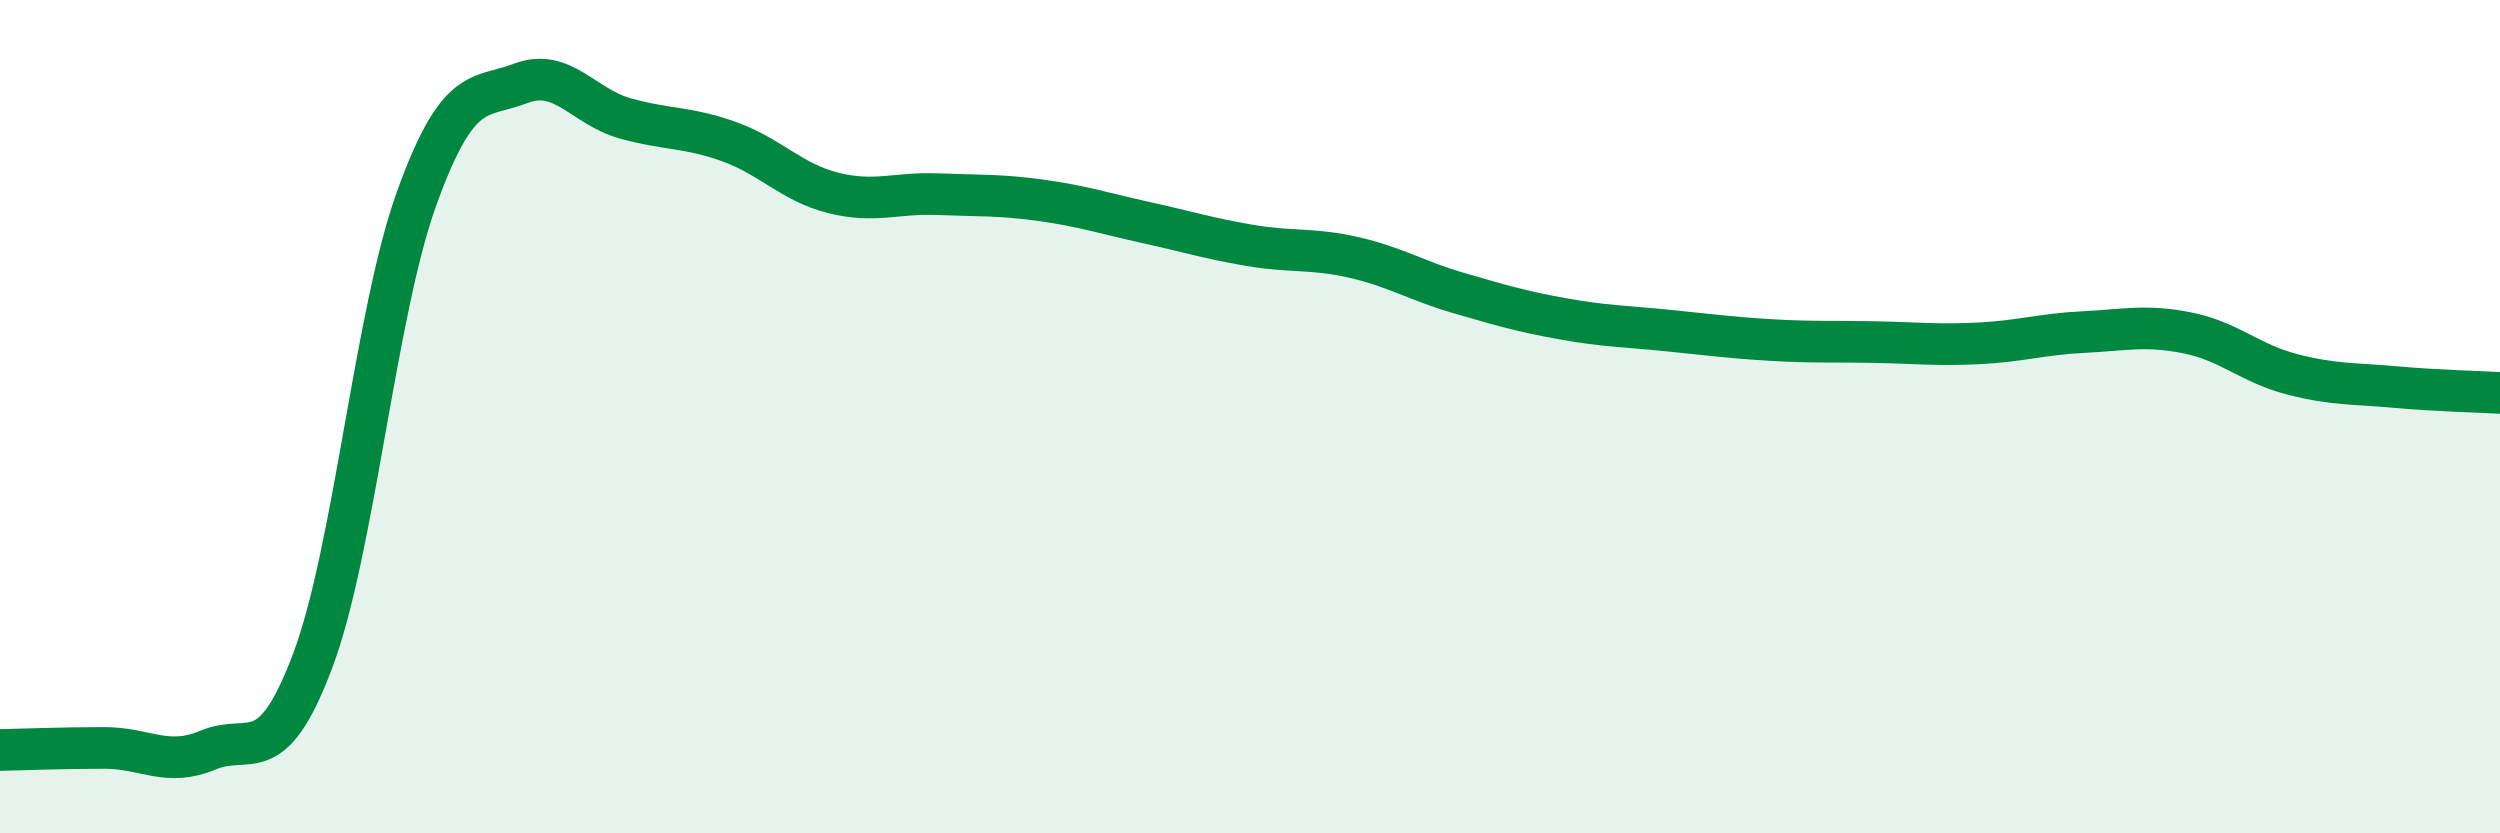
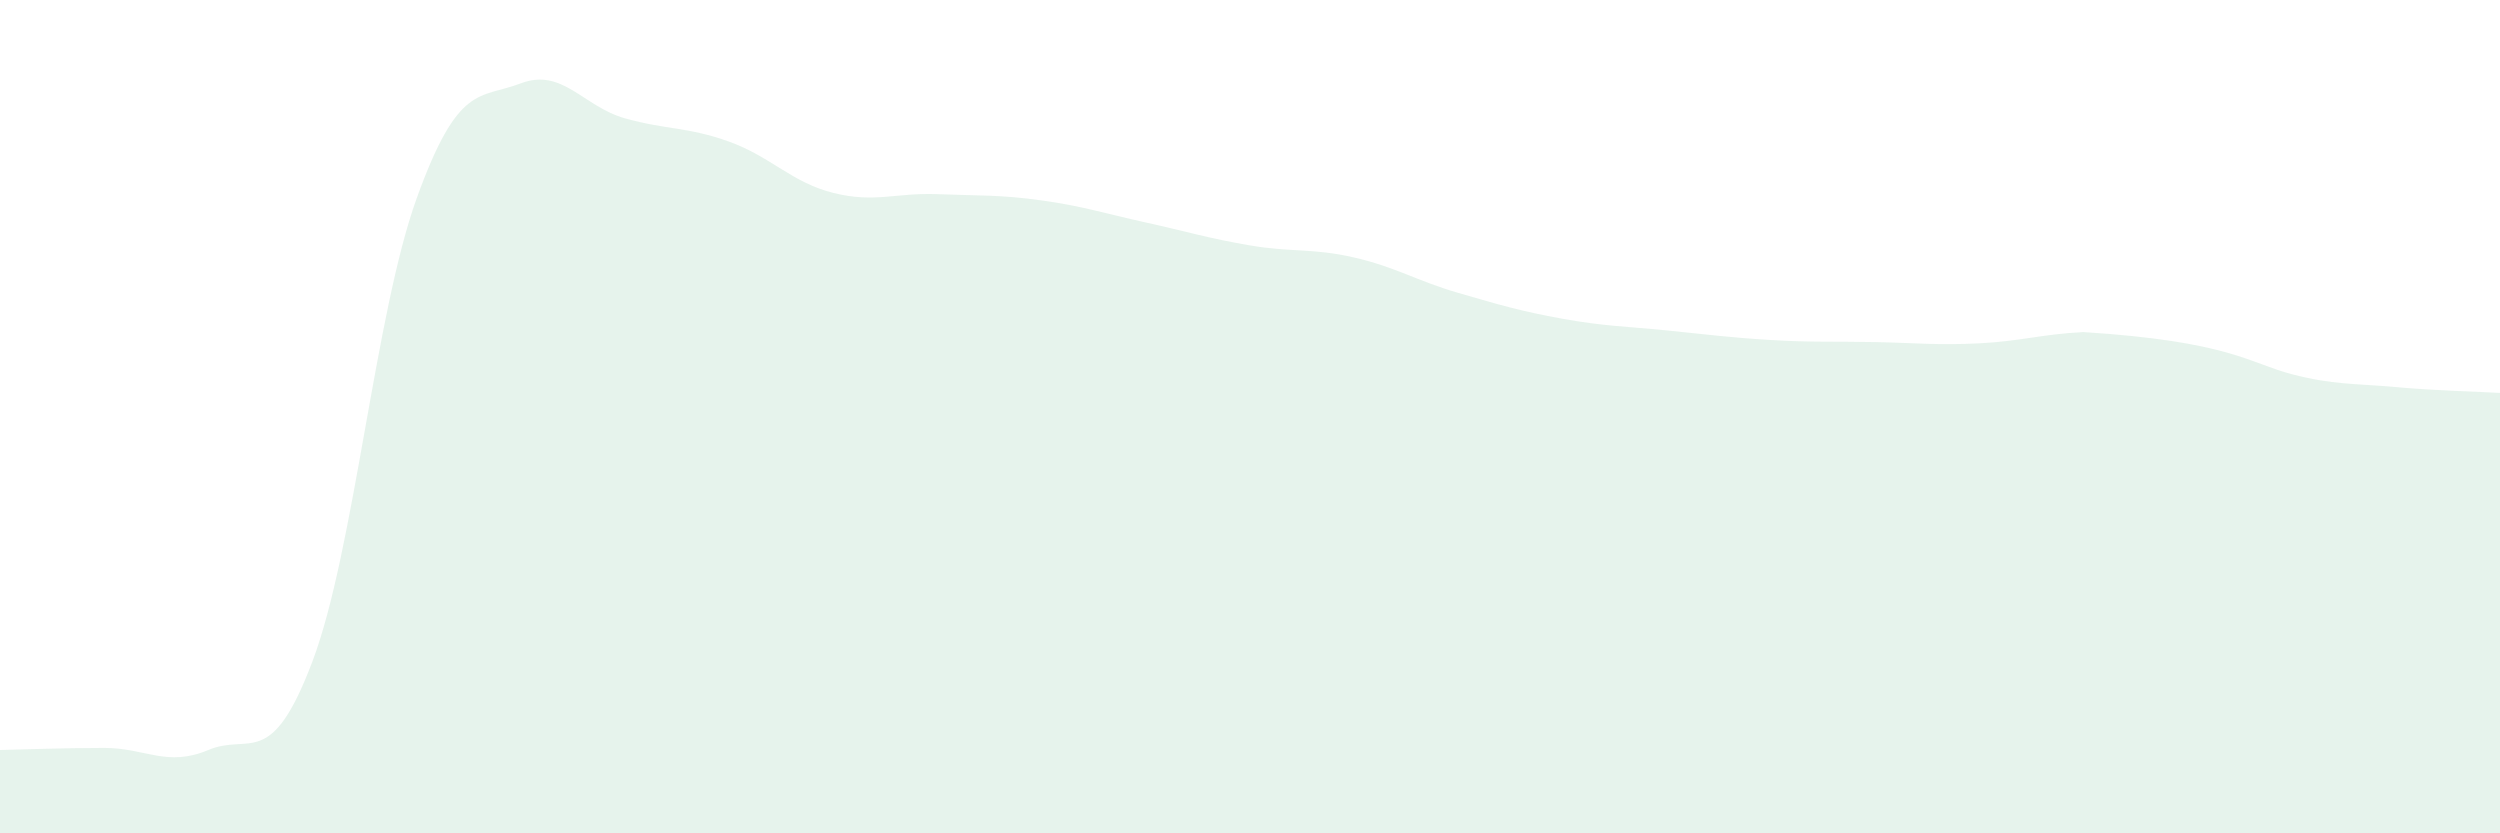
<svg xmlns="http://www.w3.org/2000/svg" width="60" height="20" viewBox="0 0 60 20">
-   <path d="M 0,18 C 0.5,17.99 1.5,17.95 2.5,17.95 C 3.5,17.95 4,18.42 5,18 C 6,17.58 6.5,18.52 7.5,15.87 C 8.5,13.22 9,7.53 10,4.76 C 11,1.99 11.5,2.38 12.5,2 C 13.5,1.62 14,2.56 15,2.84 C 16,3.12 16.5,3.04 17.5,3.4 C 18.5,3.76 19,4.38 20,4.63 C 21,4.88 21.5,4.62 22.5,4.66 C 23.5,4.7 24,4.67 25,4.81 C 26,4.95 26.5,5.12 27.5,5.34 C 28.5,5.56 29,5.72 30,5.89 C 31,6.06 31.5,5.95 32.5,6.18 C 33.5,6.41 34,6.74 35,7.03 C 36,7.32 36.5,7.47 37.5,7.65 C 38.5,7.83 39,7.83 40,7.93 C 41,8.03 41.5,8.1 42.5,8.16 C 43.5,8.22 44,8.19 45,8.21 C 46,8.23 46.5,8.29 47.5,8.24 C 48.5,8.19 49,8.02 50,7.97 C 51,7.92 51.5,7.79 52.5,7.99 C 53.5,8.19 54,8.72 55,8.98 C 56,9.24 56.5,9.2 57.5,9.29 C 58.5,9.38 59.5,9.4 60,9.43L60 20L0 20Z" fill="#008740" opacity="0.1" stroke-linecap="round" stroke-linejoin="round" />
-   <path d="M 0,18 C 0.5,17.99 1.5,17.95 2.5,17.95 C 3.5,17.95 4,18.42 5,18 C 6,17.58 6.5,18.52 7.5,15.87 C 8.5,13.22 9,7.53 10,4.76 C 11,1.99 11.5,2.38 12.5,2 C 13.5,1.62 14,2.56 15,2.84 C 16,3.12 16.5,3.04 17.5,3.4 C 18.5,3.76 19,4.38 20,4.63 C 21,4.88 21.5,4.62 22.5,4.66 C 23.5,4.7 24,4.67 25,4.81 C 26,4.95 26.5,5.12 27.5,5.34 C 28.5,5.56 29,5.72 30,5.89 C 31,6.06 31.5,5.95 32.5,6.18 C 33.5,6.41 34,6.74 35,7.03 C 36,7.32 36.5,7.47 37.5,7.65 C 38.5,7.83 39,7.83 40,7.93 C 41,8.03 41.5,8.1 42.5,8.16 C 43.5,8.22 44,8.19 45,8.21 C 46,8.23 46.5,8.29 47.5,8.24 C 48.5,8.19 49,8.02 50,7.97 C 51,7.92 51.5,7.79 52.5,7.99 C 53.5,8.19 54,8.72 55,8.98 C 56,9.24 56.5,9.2 57.5,9.29 C 58.5,9.38 59.5,9.4 60,9.43" stroke="#008740" stroke-width="1" fill="none" stroke-linecap="round" stroke-linejoin="round" />
+   <path d="M 0,18 C 0.5,17.99 1.5,17.95 2.5,17.95 C 3.5,17.95 4,18.42 5,18 C 6,17.58 6.5,18.52 7.5,15.87 C 8.5,13.22 9,7.53 10,4.76 C 11,1.99 11.5,2.38 12.5,2 C 13.5,1.62 14,2.56 15,2.84 C 16,3.12 16.5,3.04 17.5,3.4 C 18.5,3.76 19,4.38 20,4.63 C 21,4.88 21.5,4.62 22.5,4.66 C 23.5,4.7 24,4.67 25,4.81 C 26,4.95 26.5,5.12 27.5,5.34 C 28.5,5.56 29,5.72 30,5.89 C 31,6.06 31.5,5.95 32.5,6.18 C 33.5,6.41 34,6.74 35,7.03 C 36,7.32 36.5,7.47 37.5,7.65 C 38.5,7.83 39,7.83 40,7.93 C 41,8.03 41.5,8.1 42.5,8.16 C 43.5,8.22 44,8.19 45,8.21 C 46,8.23 46.5,8.29 47.5,8.24 C 48.5,8.19 49,8.02 50,7.97 C 53.5,8.19 54,8.72 55,8.98 C 56,9.24 56.5,9.2 57.5,9.29 C 58.5,9.38 59.5,9.4 60,9.43L60 20L0 20Z" fill="#008740" opacity="0.1" stroke-linecap="round" stroke-linejoin="round" />
</svg>